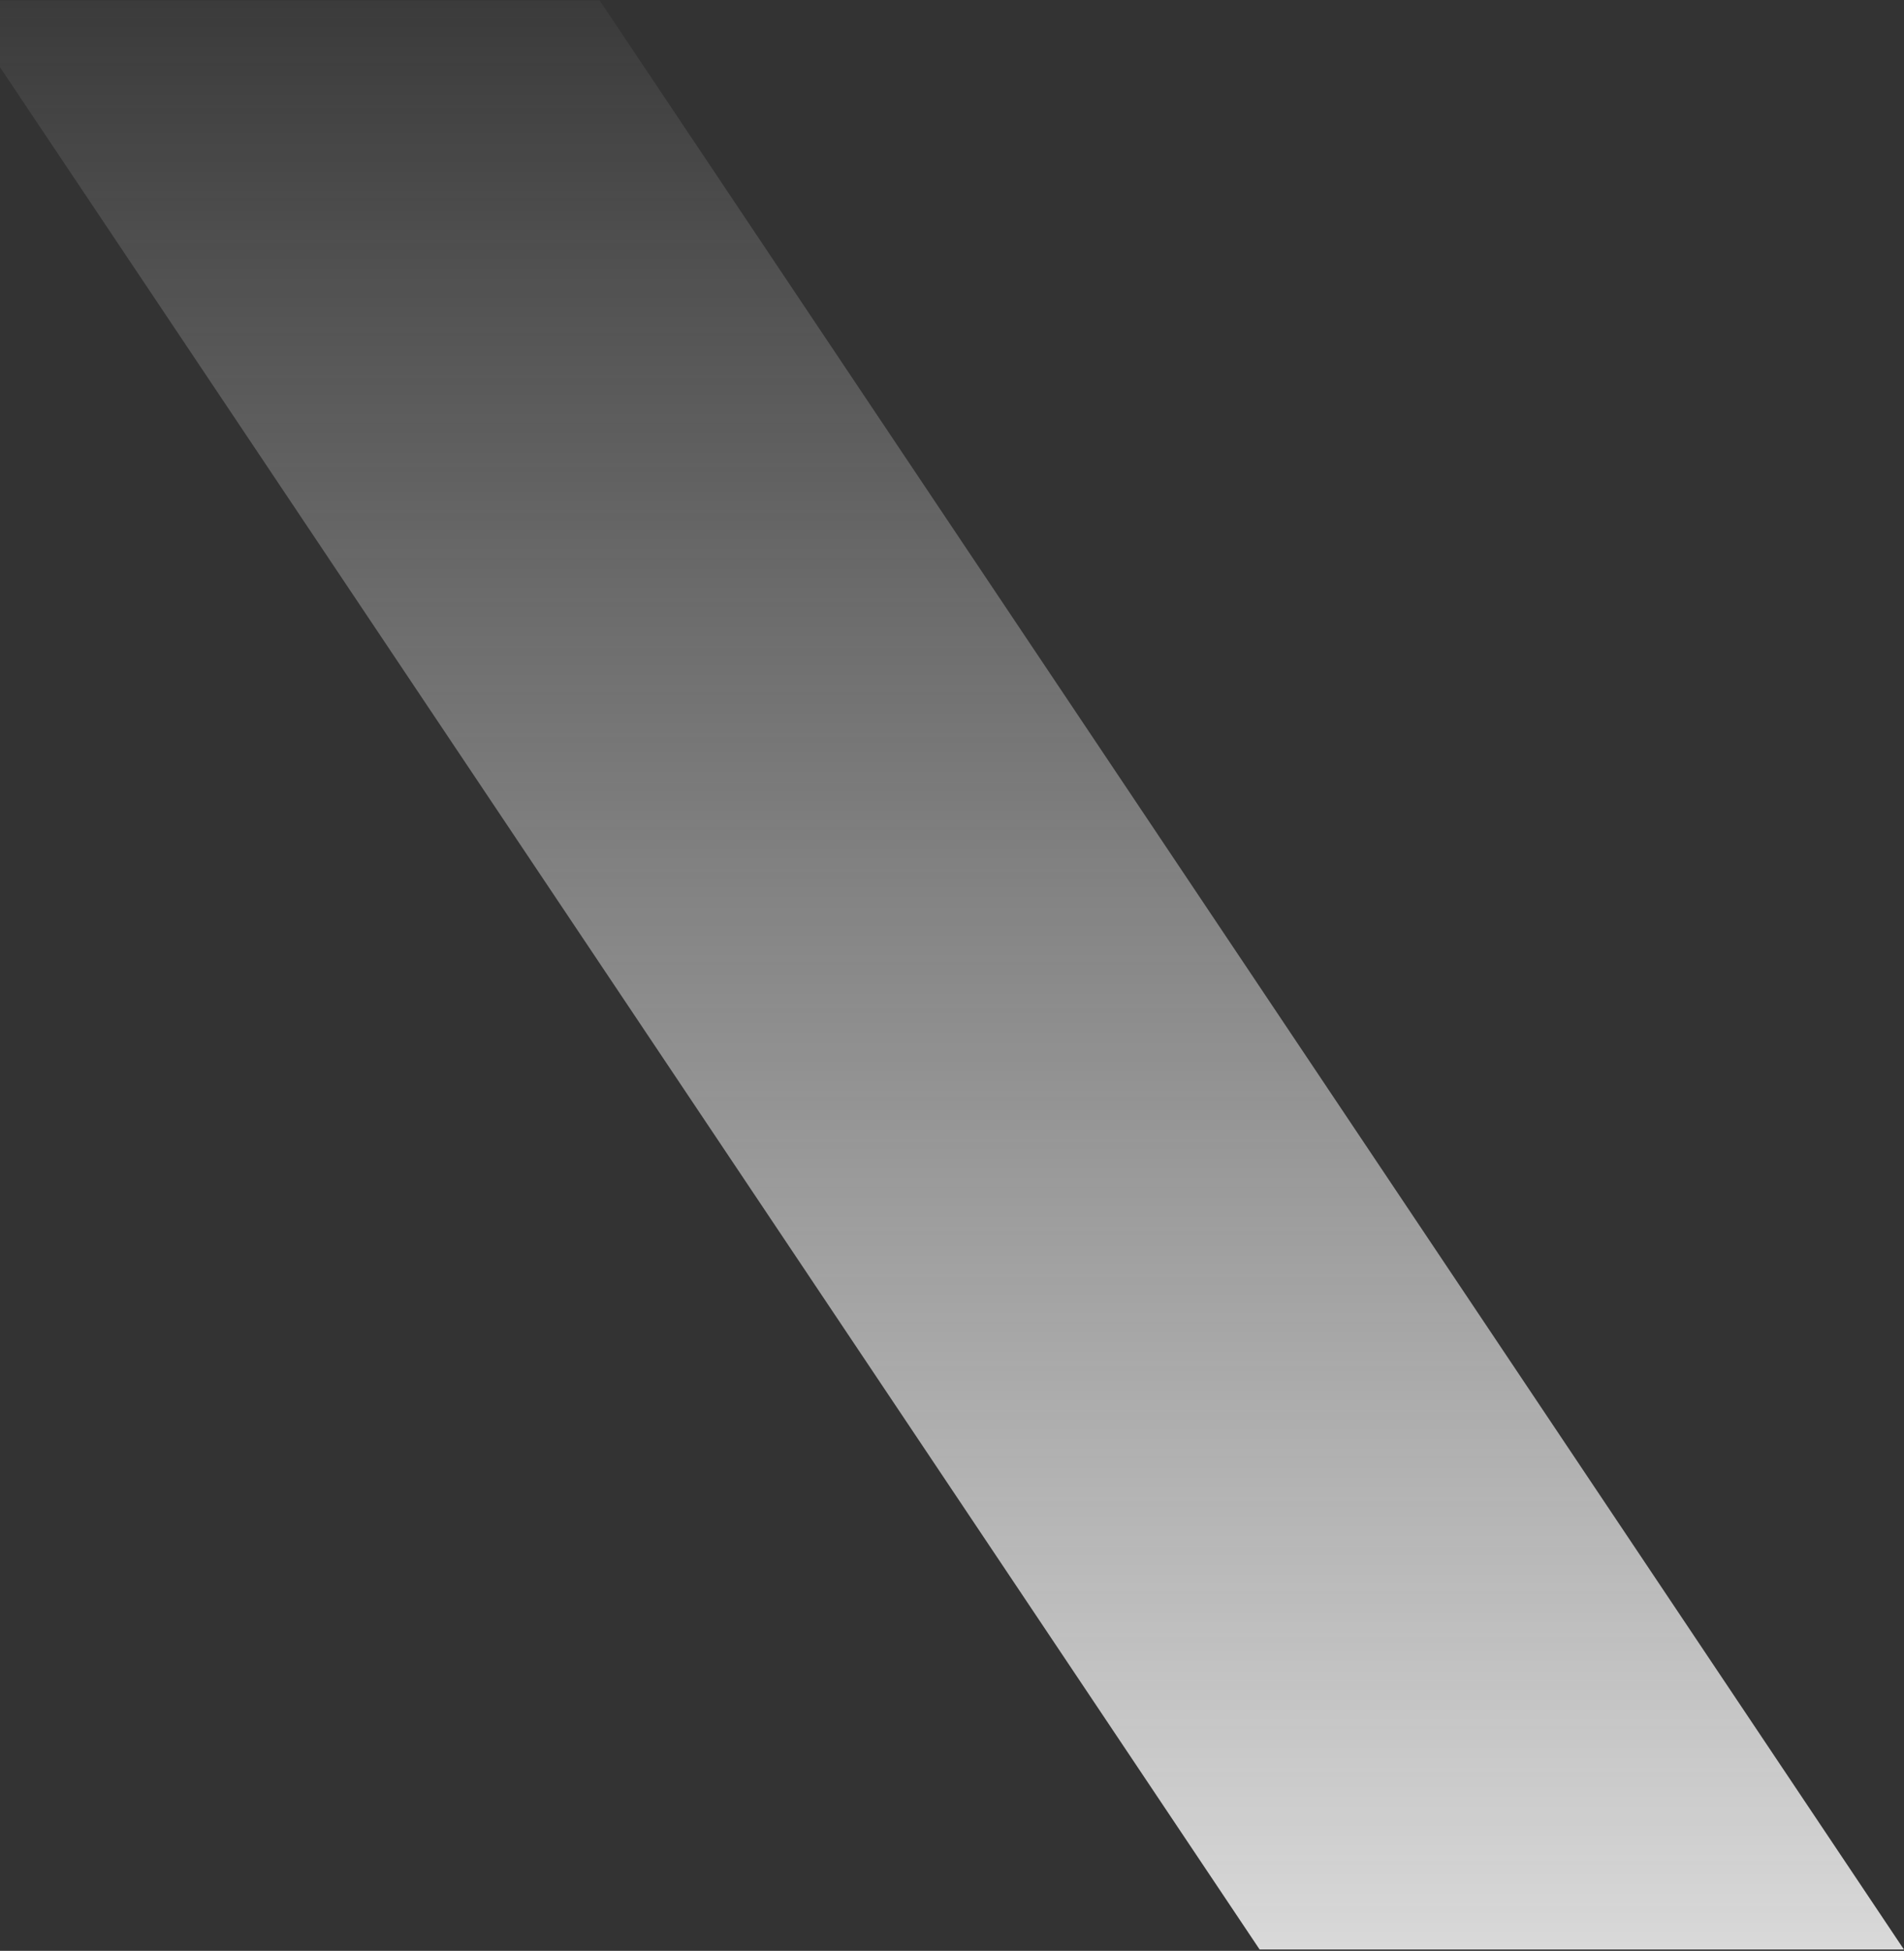
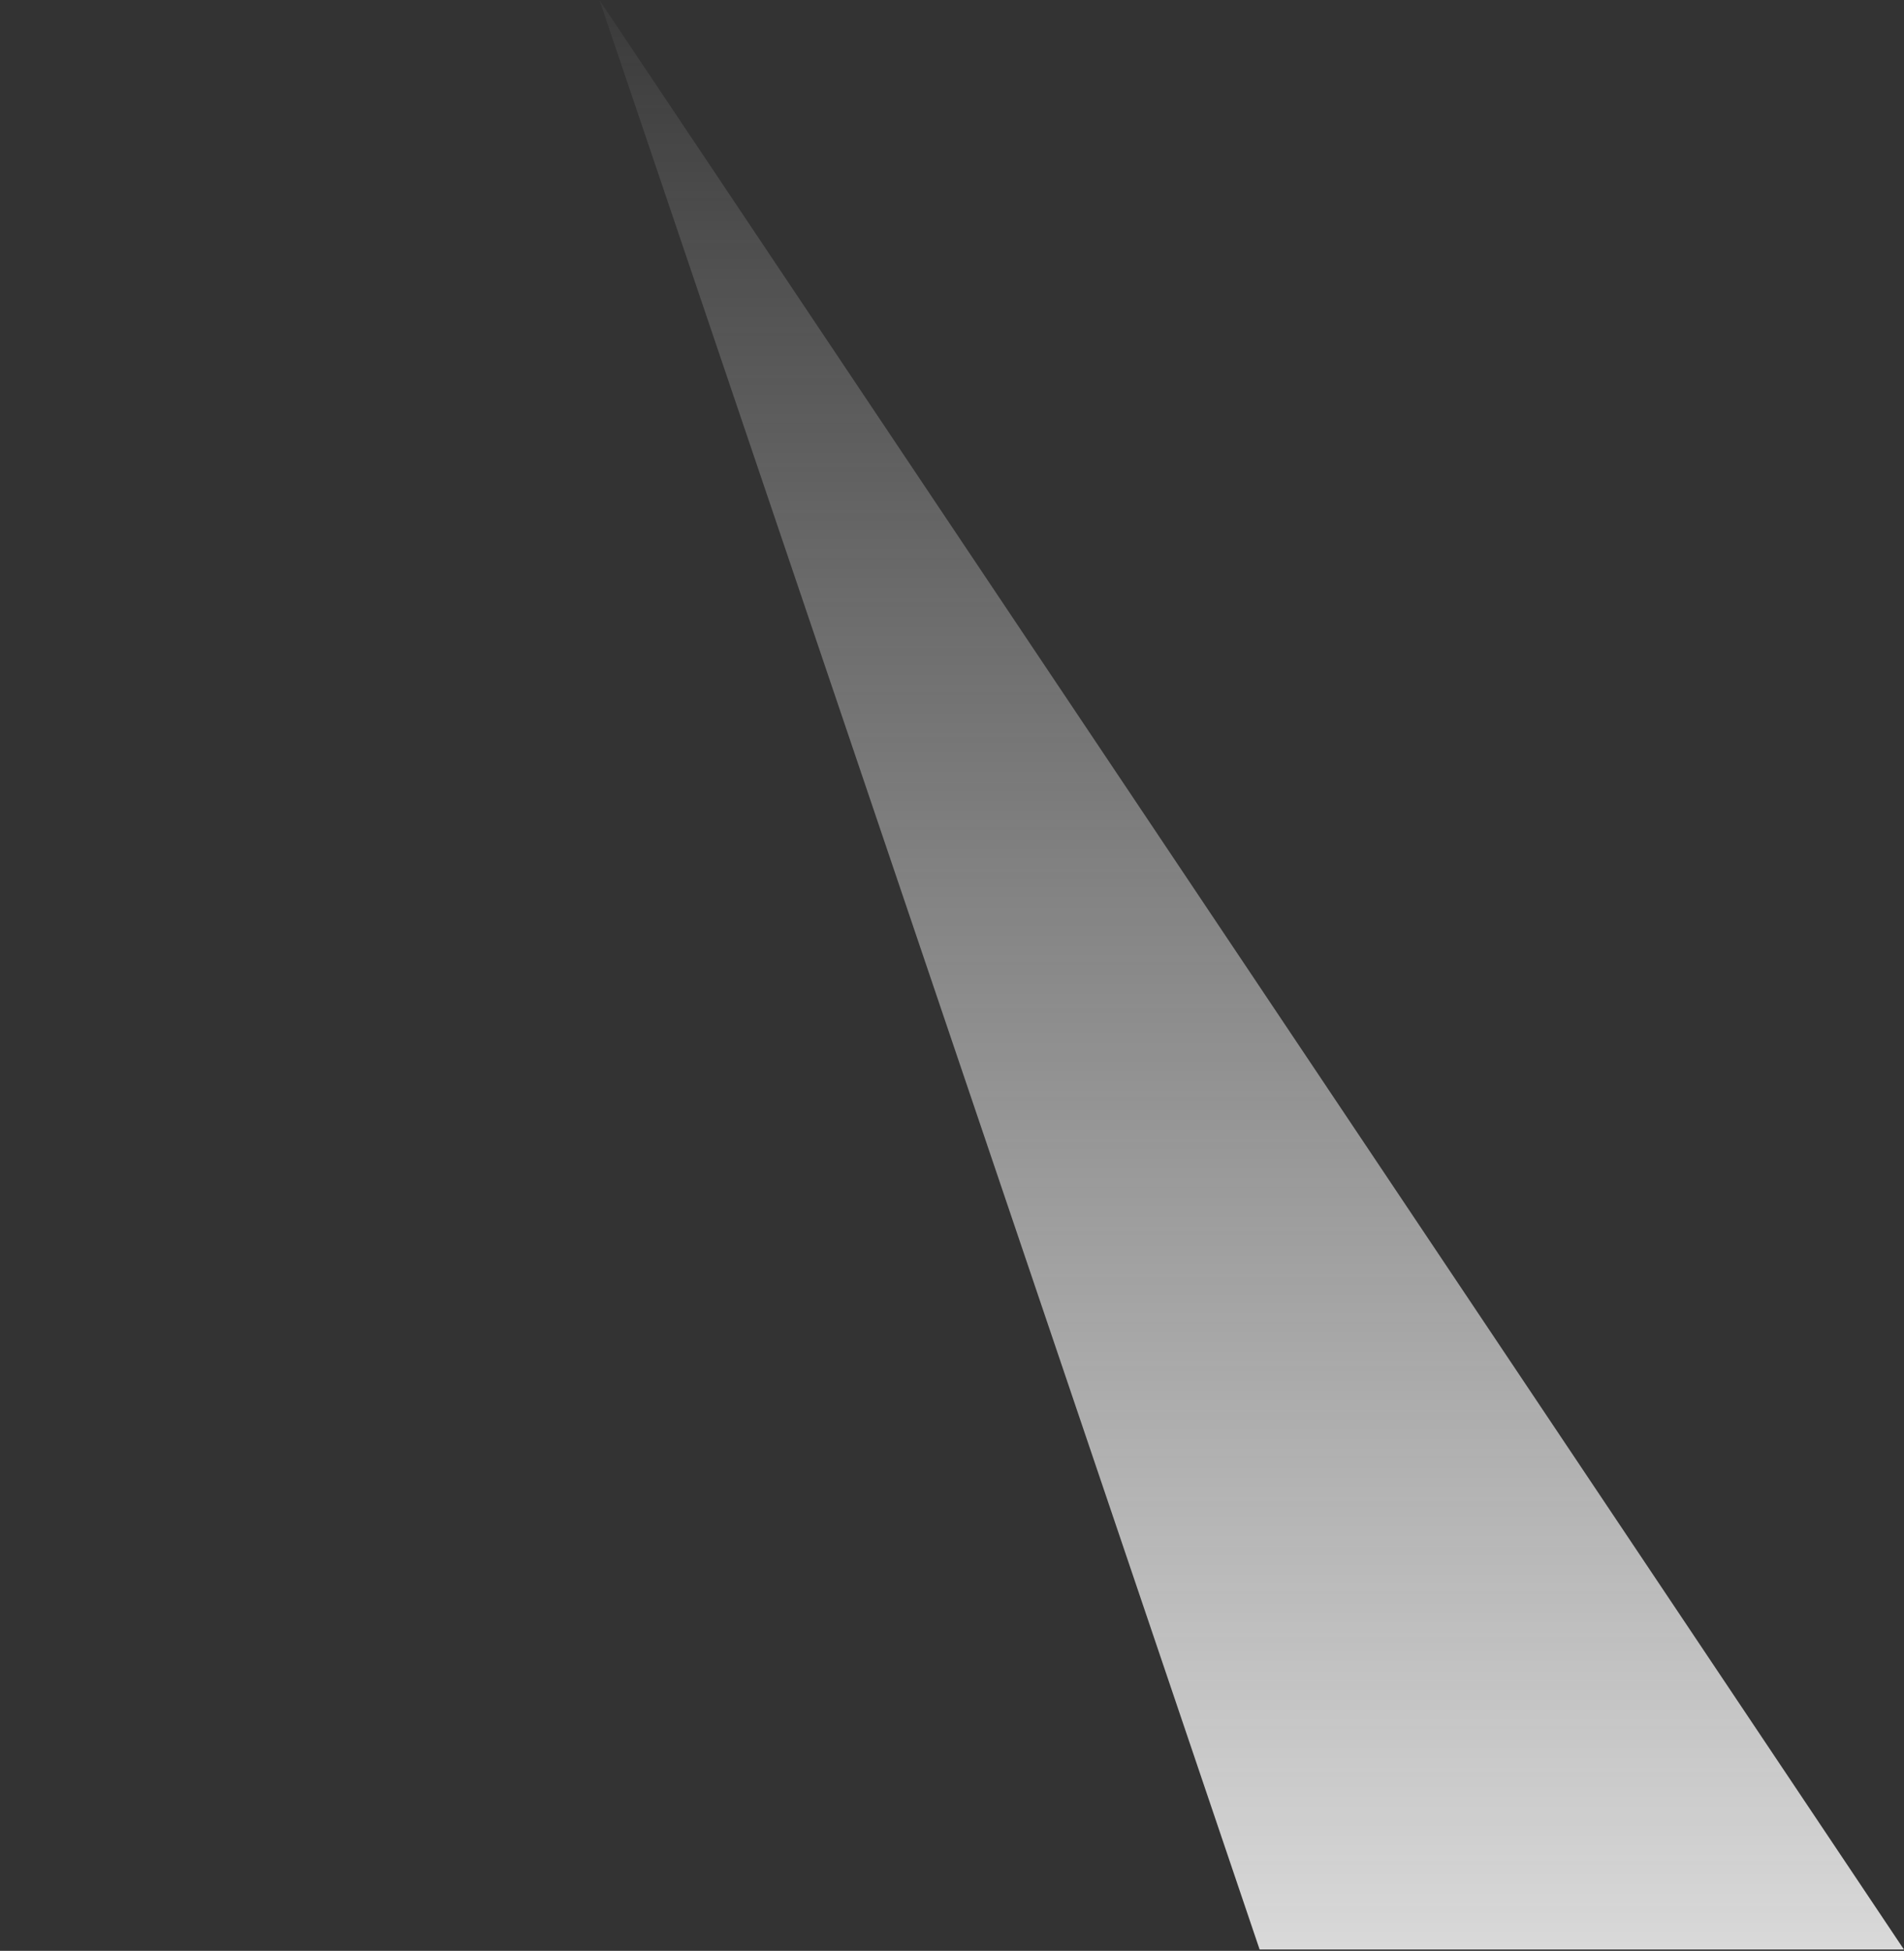
<svg xmlns="http://www.w3.org/2000/svg" width="1275" height="1306" viewBox="0 0 1275 1306" fill="none">
  <rect x="0" y="0" width="1275" height="1306" fill="#333333" stroke="none" />
-   <path d="M401.511 0.254H-29.943L843.488 1305.09H1274.94L401.511 0.254Z" fill="url(#paint0_linear_588_7026)" />
+   <path d="M401.511 0.254L843.488 1305.09H1274.94L401.511 0.254Z" fill="url(#paint0_linear_588_7026)" />
  <defs>
    <linearGradient id="paint0_linear_588_7026" x1="115.325" y1="1471.59" x2="115.324" y2="-62.715" gradientUnits="userSpaceOnUse">
      <stop stop-color="#EDEDED" />
      <stop offset="1" stop-color="#EDEDED" stop-opacity="0" />
    </linearGradient>
  </defs>
</svg>